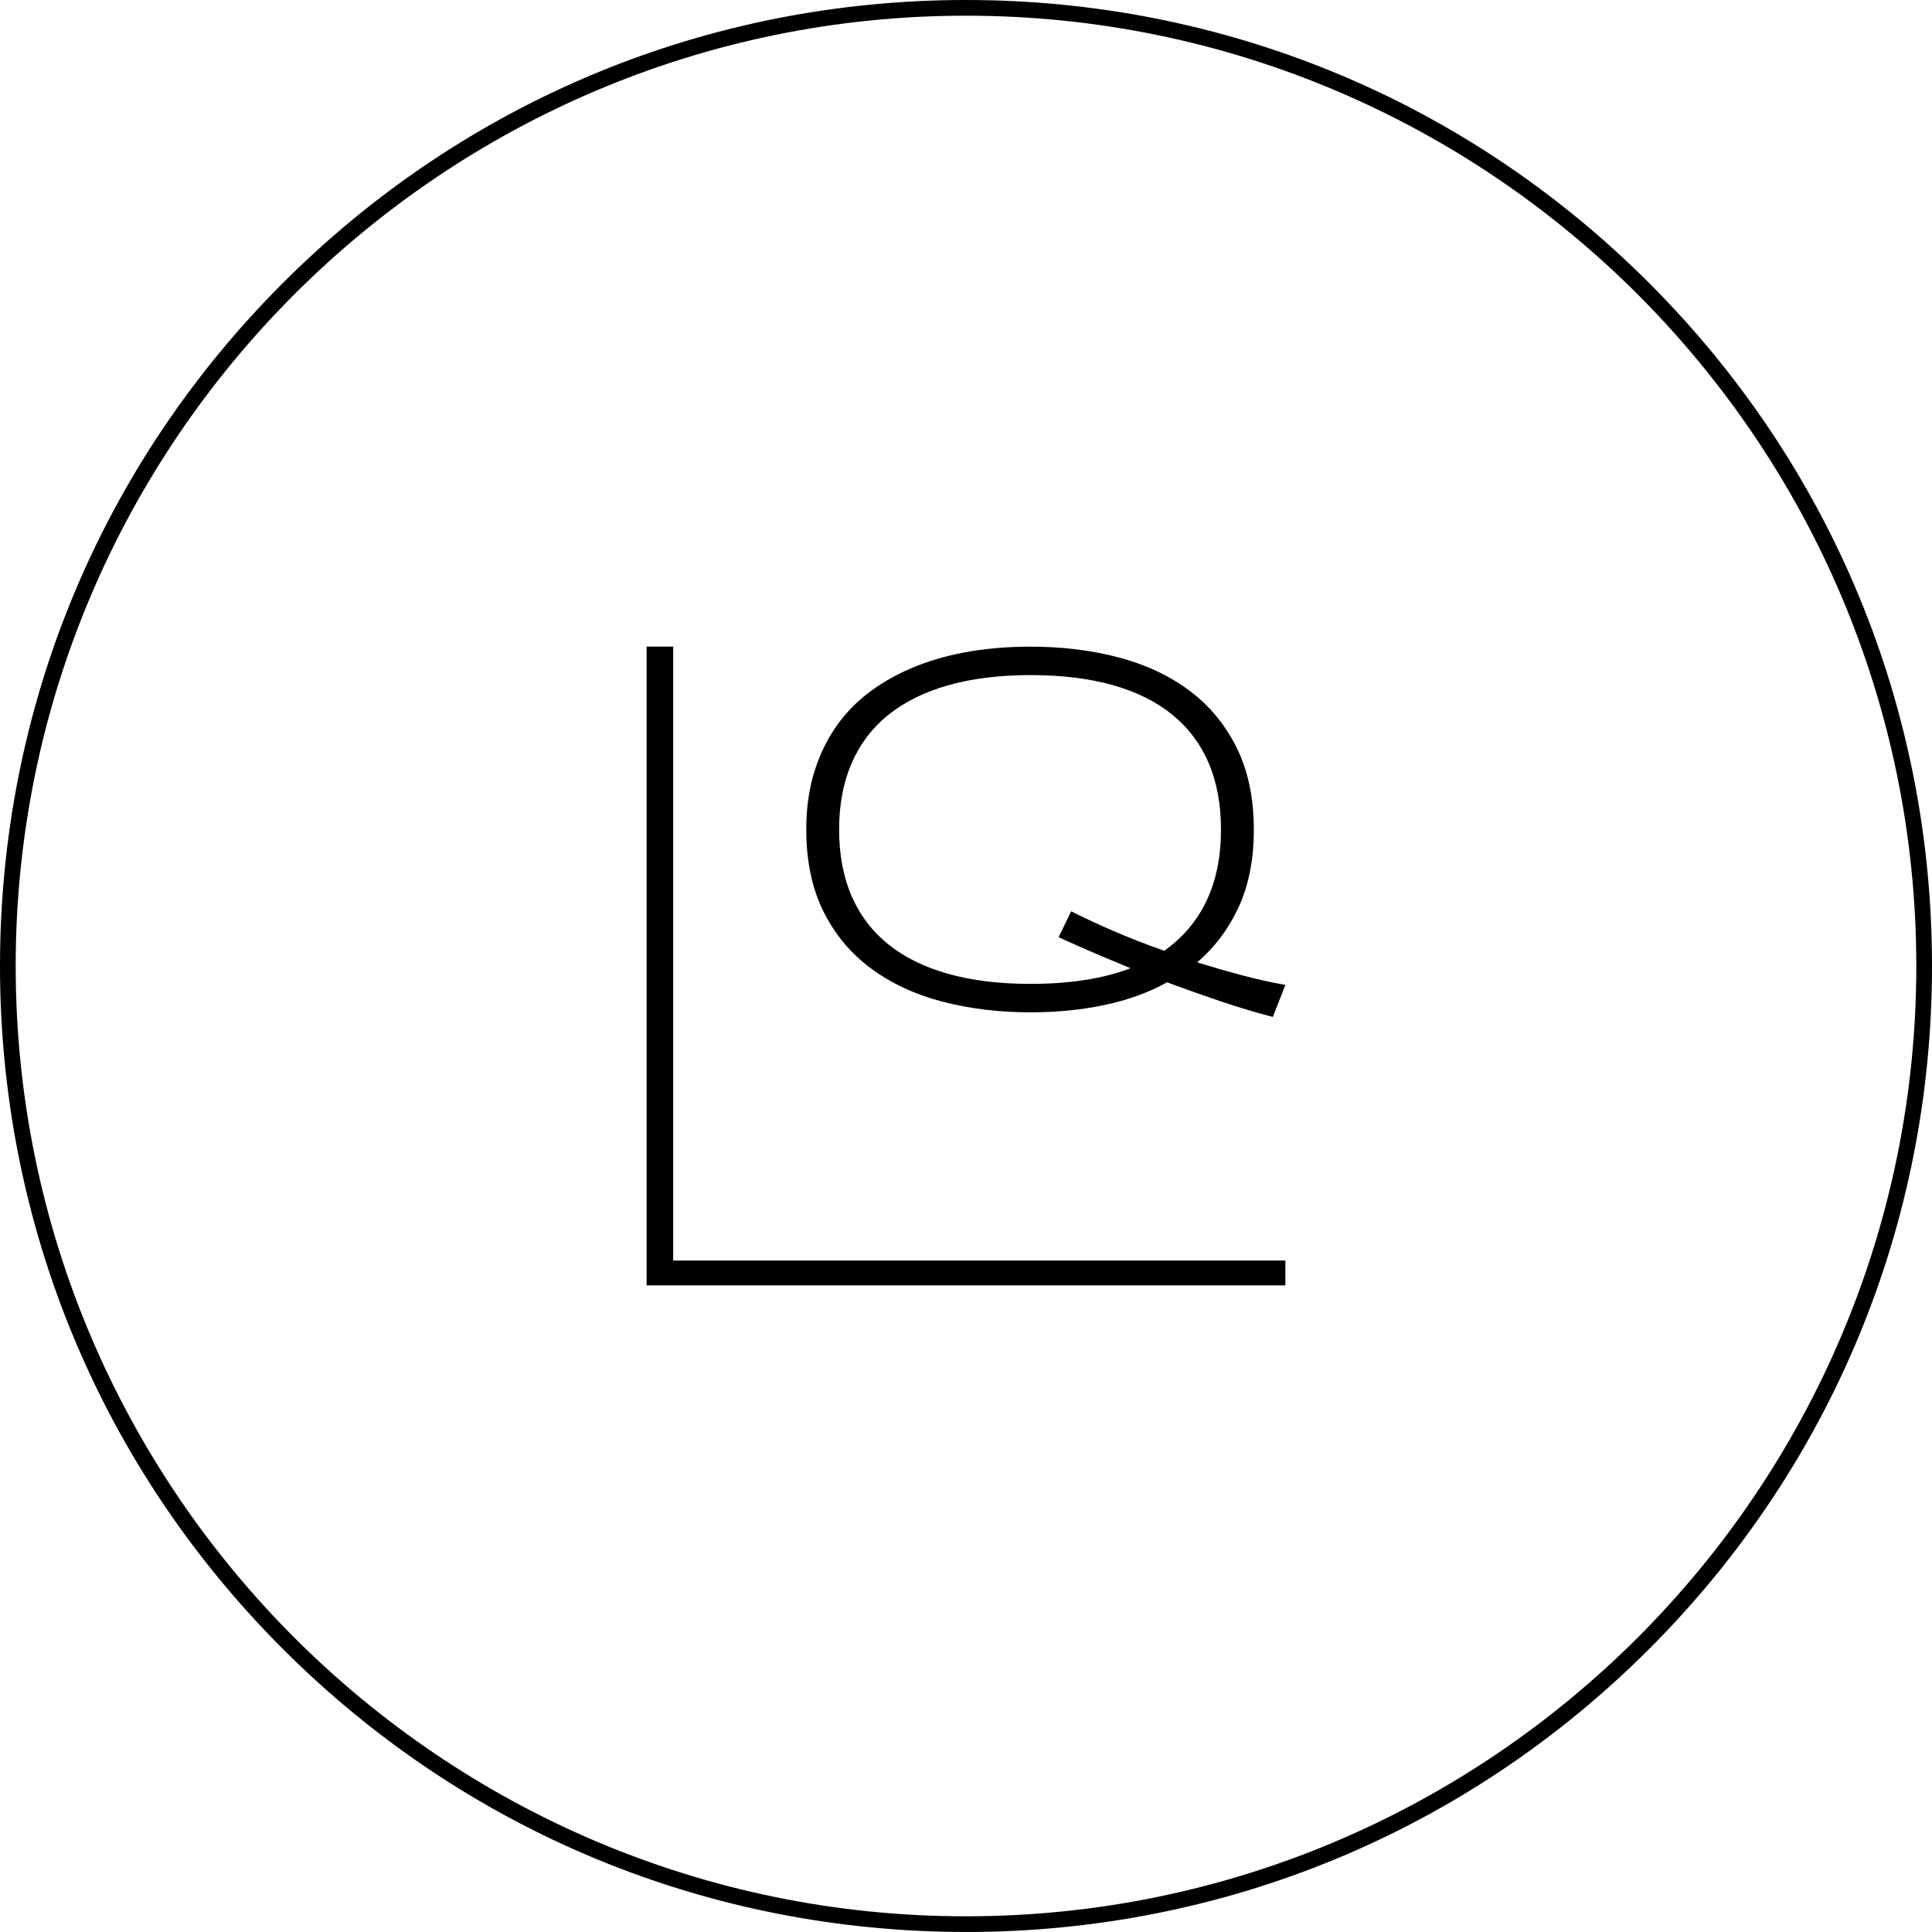
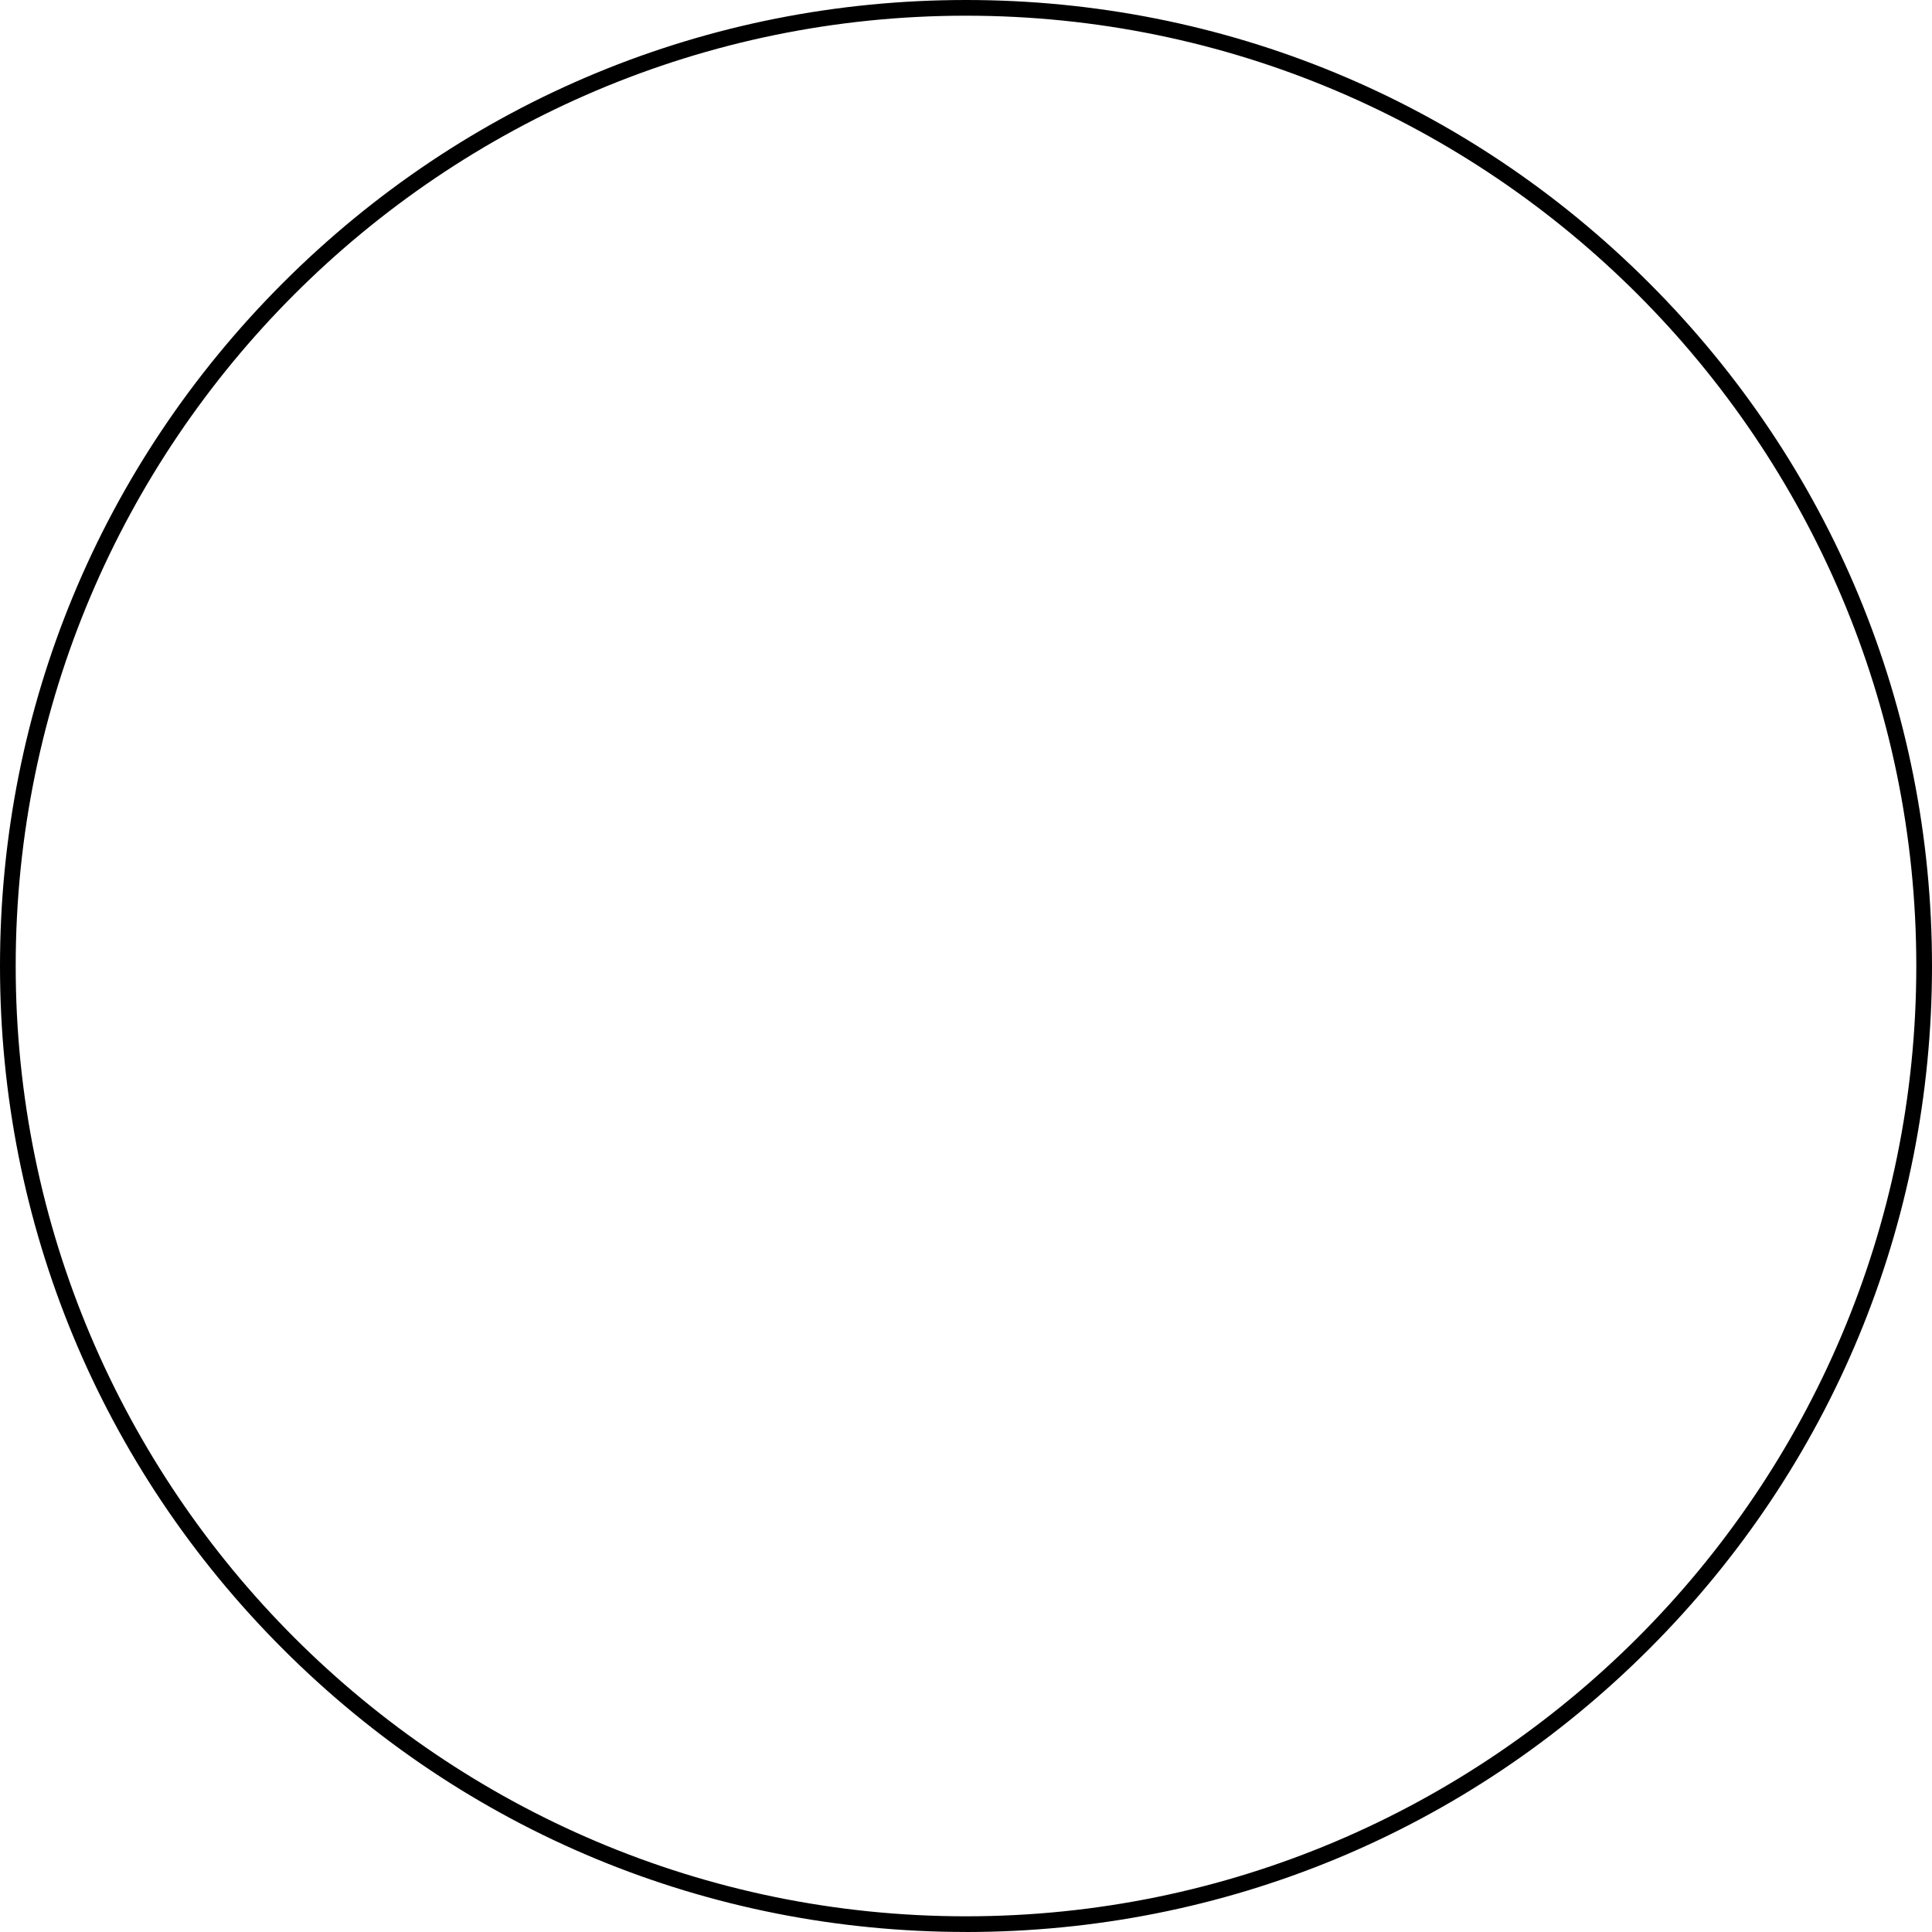
<svg xmlns="http://www.w3.org/2000/svg" id="Capa_1" data-name="Capa 1" viewBox="0 0 512 511.99">
  <path d="M256,511.99c-68.38,0-132.67-26.63-181.02-74.98C26.63,388.66,0,324.38,0,256S26.63,123.33,74.98,74.98C123.34,26.63,187.62,0,256,0s132.67,26.63,181.02,74.98c48.35,48.35,74.98,112.64,74.98,181.02s-26.63,132.67-74.98,181.02c-48.35,48.35-112.64,74.98-181.02,74.98Zm0-507.83C117.14,4.16,4.16,117.13,4.16,256s112.98,251.84,251.84,251.84,251.84-112.97,251.84-251.84S394.87,4.16,256,4.16Z" />
-   <polygon points="171.36 340.64 171.36 171.36 178.4 171.36 178.4 334.05 340.64 334.05 340.64 340.64 171.36 340.64" />
-   <path d="M332.28,219.82c0,7.88-1.34,14.72-4.01,20.53-2.67,5.8-6.34,10.69-11.01,14.68,4.08,1.26,8.07,2.42,12,3.46,3.92,1.04,7.71,1.88,11.38,2.52l-3.33,8.49c-4.39-1.13-9-2.51-13.83-4.14-4.83-1.63-9.55-3.31-14.18-5.03-4.94,2.72-10.47,4.72-16.62,6.01-6.14,1.29-12.65,1.94-19.54,1.94-8.38,0-16.2-.95-23.45-2.85-7.25-1.9-13.55-4.84-18.89-8.8-5.35-3.96-9.54-8.99-12.58-15.09-3.03-6.1-4.55-13.33-4.55-21.72,0-5.57,.7-10.64,2.1-15.19,1.41-4.56,3.38-8.63,5.91-12.23,2.54-3.6,5.61-6.72,9.21-9.34,3.6-2.63,7.61-4.82,12.03-6.56,4.42-1.75,9.17-3.04,14.24-3.88,5.07-.84,10.4-1.25,15.97-1.25,8.34,0,16.11,.95,23.31,2.85,7.21,1.9,13.46,4.84,18.76,8.8,5.3,3.96,9.47,8.99,12.51,15.09,3.03,6.1,4.56,13.33,4.56,21.72m-8.7,0c0-6.61-1.08-12.46-3.23-17.54-2.16-5.07-5.35-9.34-9.57-12.81-4.22-3.46-9.47-6.09-15.75-7.88-6.29-1.79-13.58-2.69-21.89-2.69s-15.62,.91-21.95,2.72c-6.32,1.81-11.62,4.46-15.88,7.92-4.27,3.46-7.48,7.75-9.67,12.84-2.17,5.1-3.26,10.91-3.26,17.43s1.09,12.46,3.26,17.54c2.19,5.07,5.4,9.34,9.67,12.81,4.26,3.46,9.56,6.09,15.88,7.88,6.33,1.79,13.65,2.69,21.95,2.69,10.44,0,19.26-1.39,26.48-4.15-2.75-1.13-5.29-2.19-7.6-3.16-2.3-.98-4.32-1.85-6.04-2.62-2-.86-3.8-1.68-5.43-2.45l3.33-6.86c3.67,1.86,7.57,3.67,11.71,5.44,4.14,1.76,8.45,3.44,12.94,5.03,4.95-3.49,8.69-7.92,11.24-13.29,2.54-5.37,3.81-11.65,3.81-18.86" />
</svg>